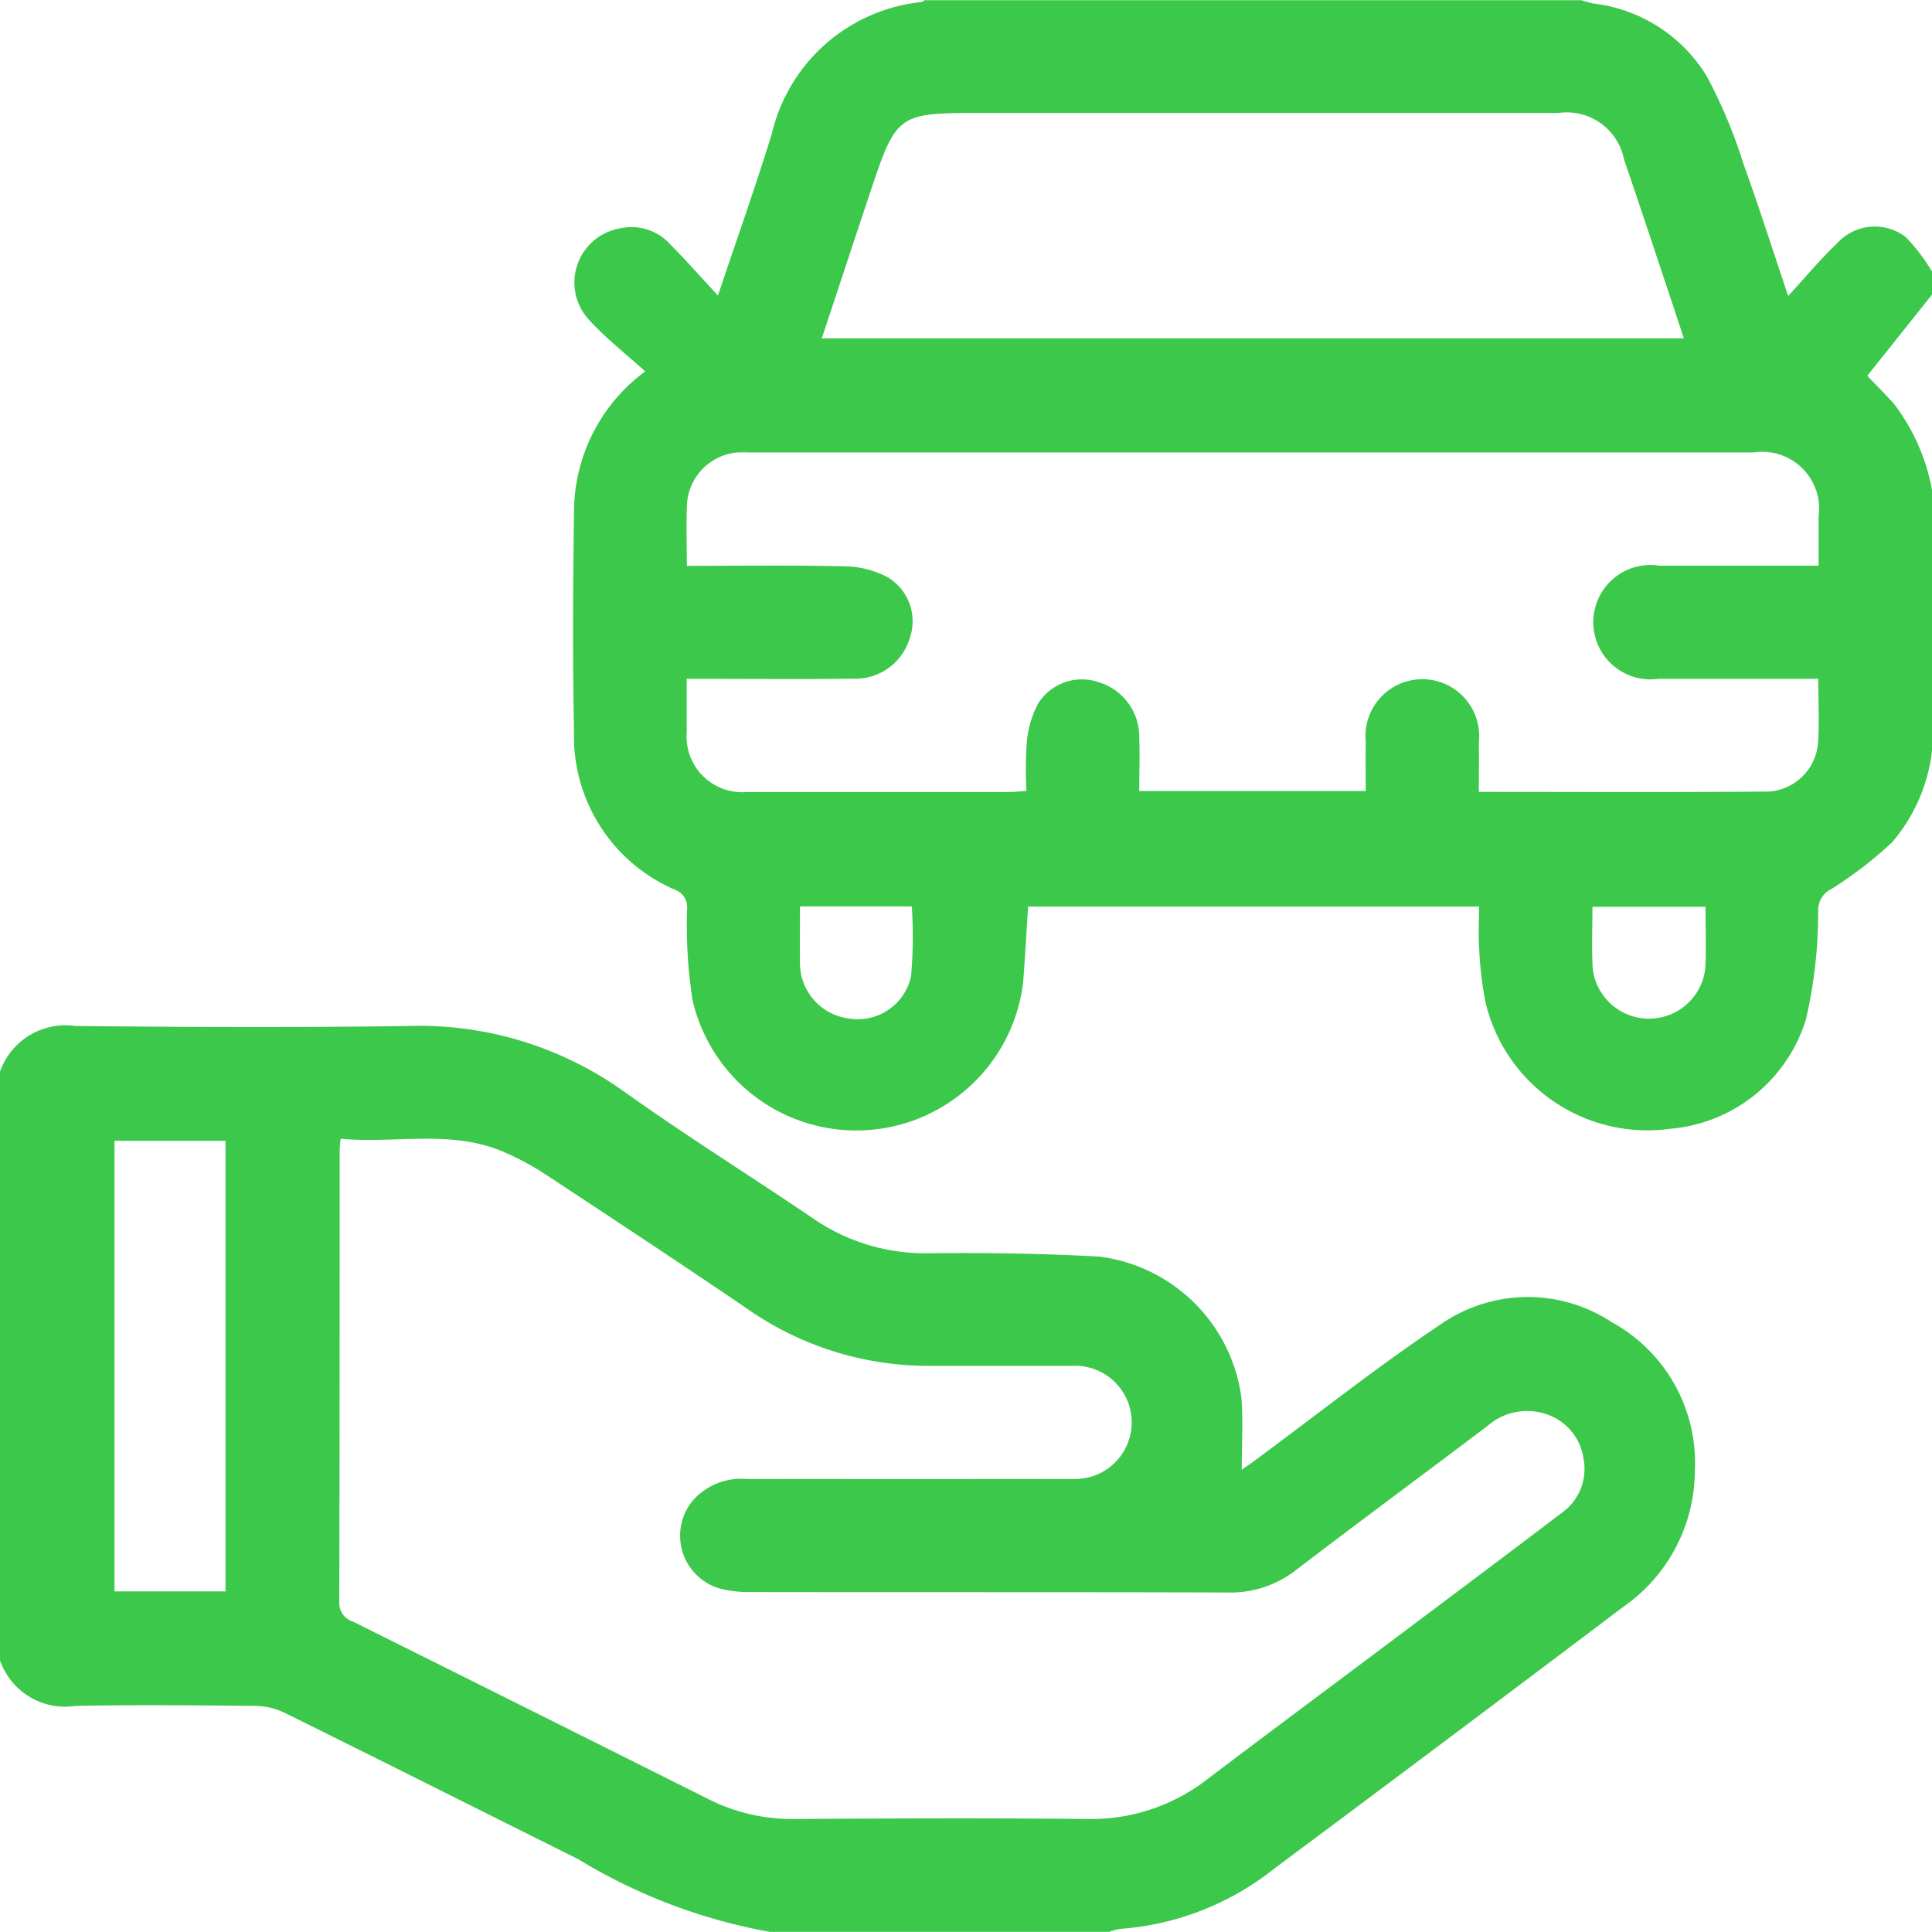
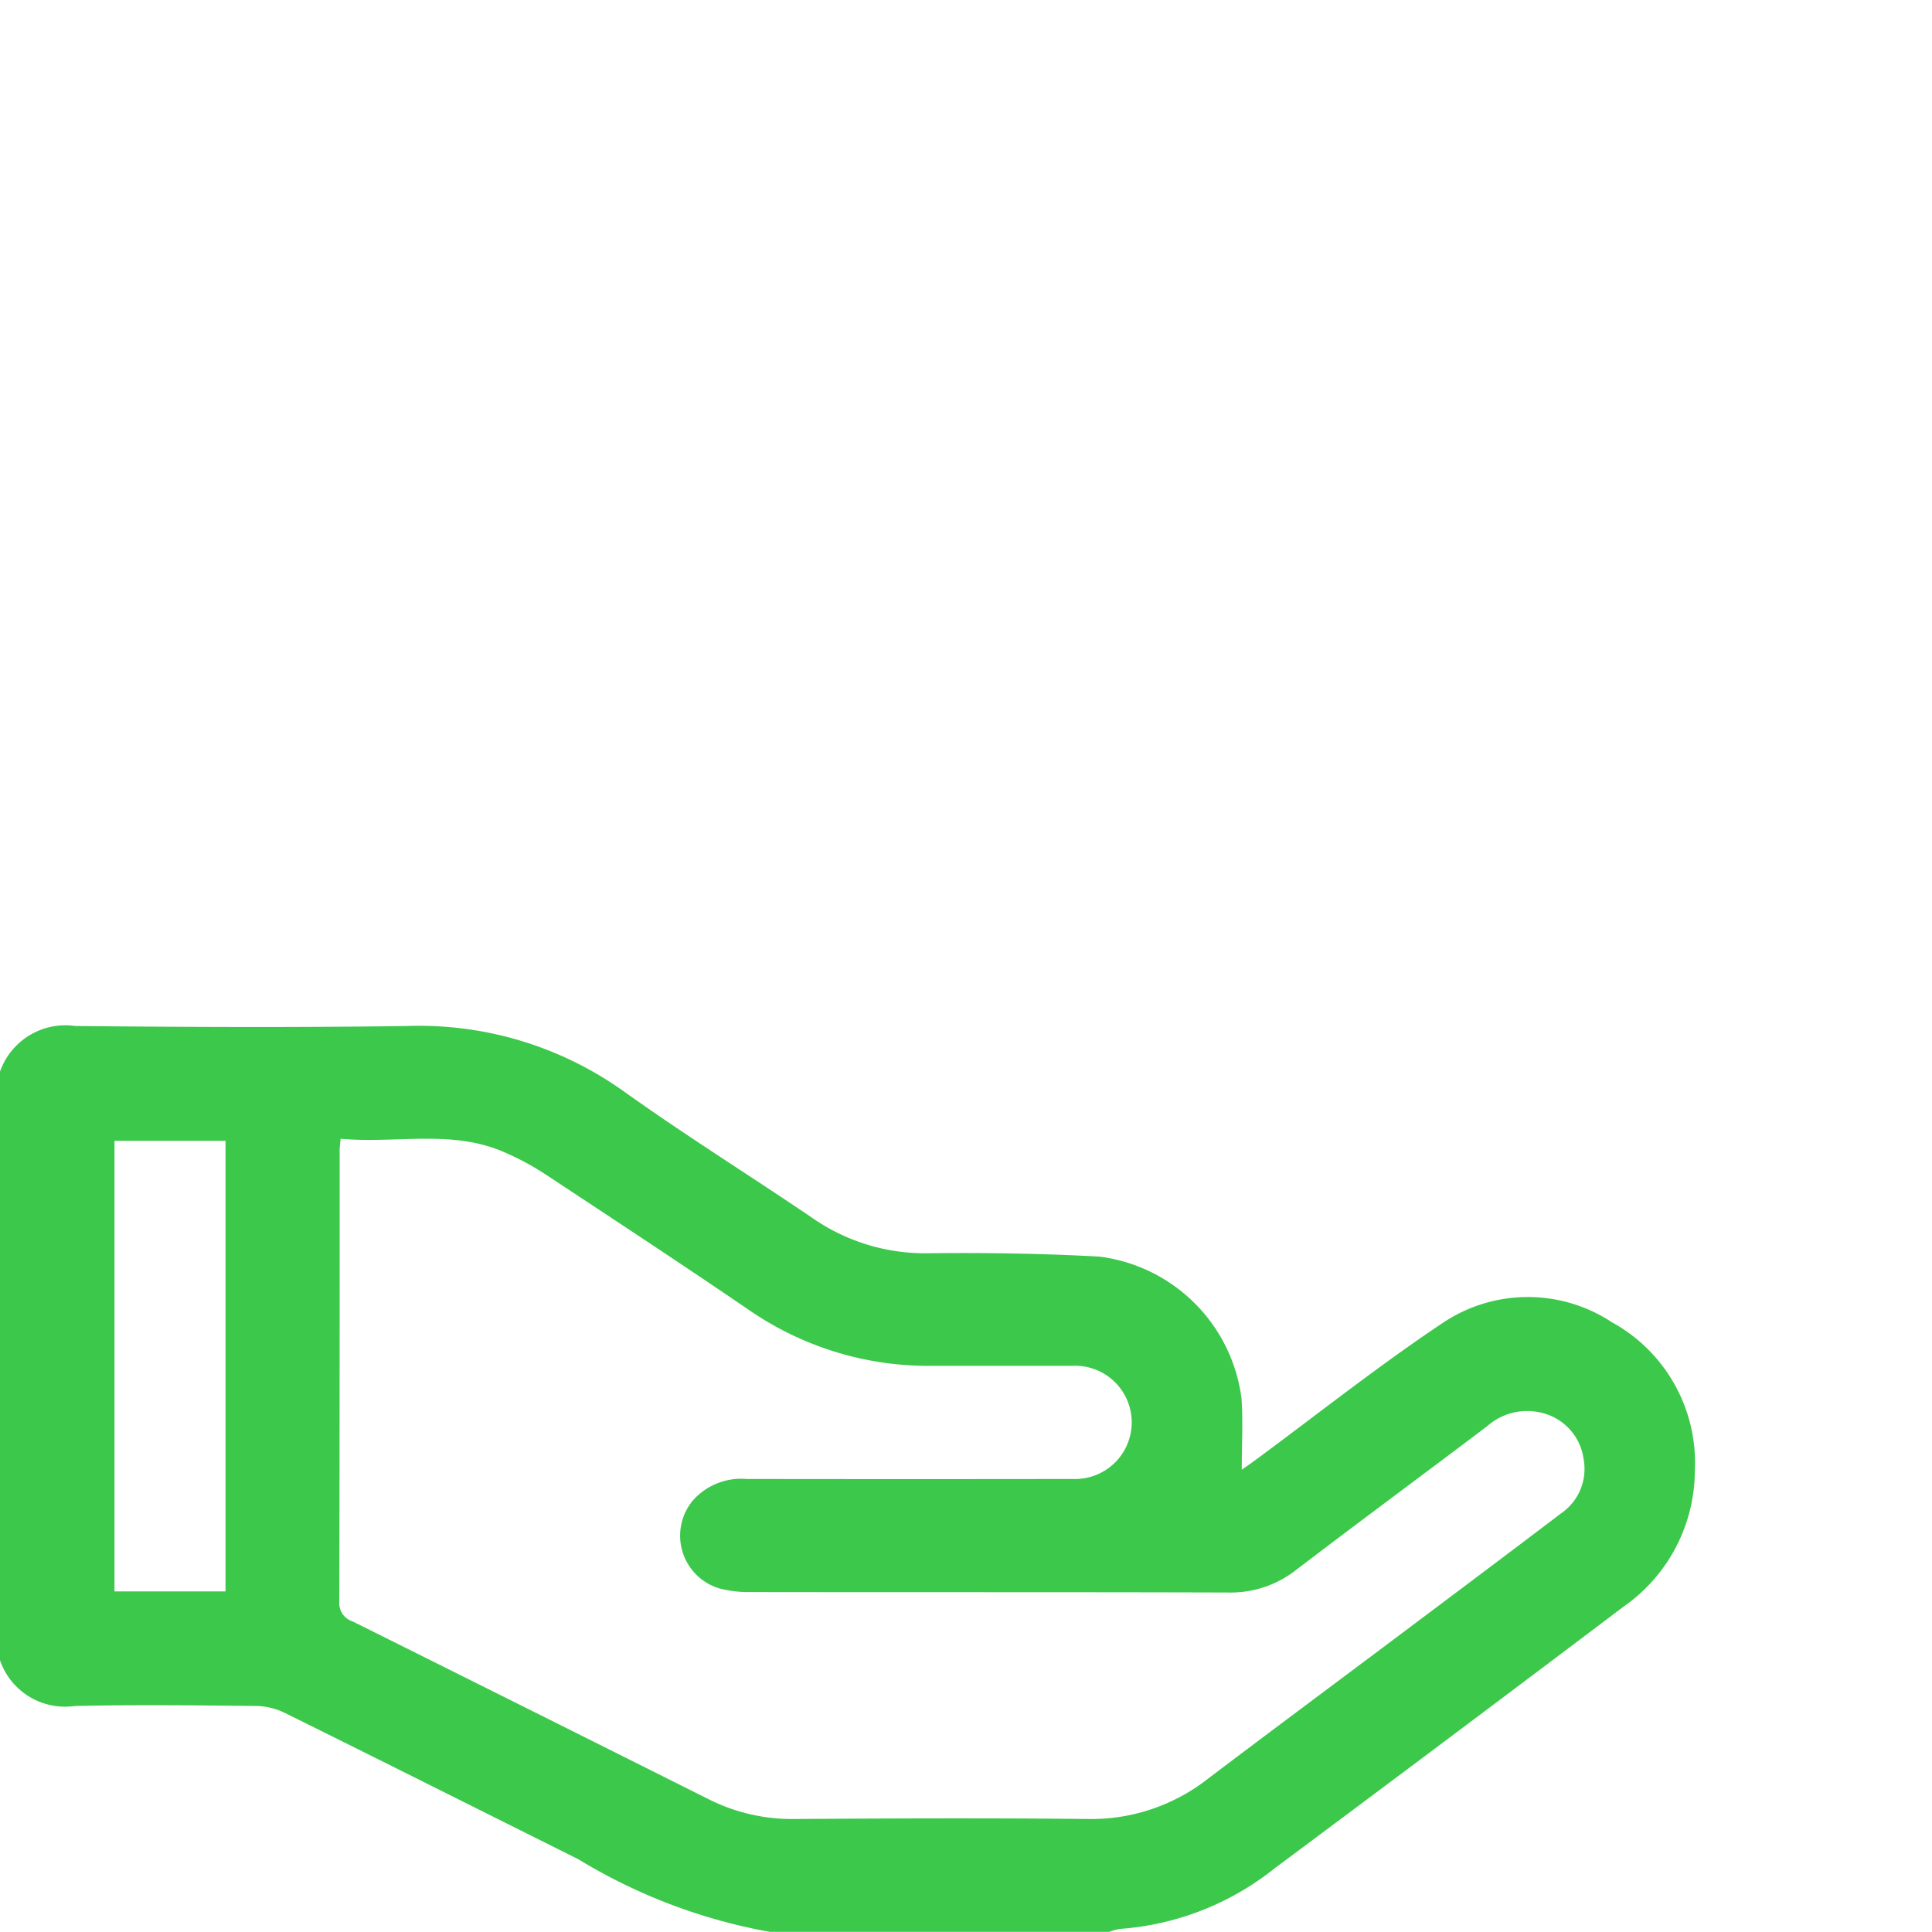
<svg xmlns="http://www.w3.org/2000/svg" width="57.427" height="57.426" viewBox="0 0 57.427 57.426">
  <g id="Grupo_3833" data-name="Grupo 3833" transform="translate(-452.736 -370.158)">
    <g id="Grupo_3832" data-name="Grupo 3832" transform="translate(452.736 370.158)">
-       <path id="Caminho_11545" data-name="Caminho 11545" d="M508.68,392.477a5.062,5.062,0,0,1-1.184,2.715,11.59,11.59,0,0,1-1.8,1.386.7.7,0,0,0-.4.629,13.945,13.945,0,0,1-.363,3.25,4.626,4.626,0,0,1-4.025,3.252,4.948,4.948,0,0,1-5.5-3.757,10.919,10.919,0,0,1-.185-1.548c-.031-.423-.007-.849-.007-1.3H481.813c-.049.749-.089,1.5-.149,2.259a4.994,4.994,0,0,1-9.829.506,14.736,14.736,0,0,1-.161-2.674.552.552,0,0,0-.359-.59,4.965,4.965,0,0,1-3-4.719c-.044-2.167-.031-4.335,0-6.5a5.2,5.2,0,0,1,2.115-4.188c-.571-.518-1.148-.968-1.637-1.5a1.633,1.633,0,0,1,.919-2.757,1.546,1.546,0,0,1,1.471.489c.459.46.888.95,1.41,1.512.575-1.713,1.121-3.249,1.6-4.8a5.109,5.109,0,0,1,4.444-3.923c.034,0,.065-.036.1-.055h19.516a3.771,3.771,0,0,0,.37.1,4.569,4.569,0,0,1,3.362,2.16,14.88,14.88,0,0,1,1.089,2.6c.449,1.242.849,2.5,1.33,3.931.549-.595.978-1.112,1.461-1.571a1.511,1.511,0,0,1,2.033-.181,5.45,5.45,0,0,1,.786,1.034v.674l-1.928,2.417c.241.253.532.538.8.843a5.958,5.958,0,0,1,1.128,2.571Zm-37.012-5.5c1.621,0,3.171-.023,4.719.015a2.774,2.774,0,0,1,1.266.333,1.524,1.524,0,0,1,.64,1.806,1.688,1.688,0,0,1-1.695,1.2c-1.439.018-2.879.005-4.318.005h-.615c0,.586,0,1.09,0,1.593a1.654,1.654,0,0,0,1.787,1.771q3.9,0,7.794,0c.161,0,.322-.021.515-.034a12.413,12.413,0,0,1,.012-1.433,3,3,0,0,1,.333-1.156,1.535,1.535,0,0,1,1.81-.639,1.692,1.692,0,0,1,1.2,1.64c.022.532,0,1.066,0,1.593h6.732c0-.509-.008-.991,0-1.472a1.69,1.69,0,1,1,3.362.023c.008.48,0,.96,0,1.474,2.924,0,5.779.015,8.636-.01a1.575,1.575,0,0,0,1.444-1.413c.044-.627.009-1.26.009-1.938h-.6c-1.383,0-2.767,0-4.149,0a1.7,1.7,0,1,1,.024-3.363c1.066,0,2.132,0,3.2,0h1.535v-1.458a1.691,1.691,0,0,0-1.932-1.907H473.608c-.149,0-.3-.008-.448,0a1.645,1.645,0,0,0-1.485,1.5C471.646,385.717,471.669,386.313,471.669,386.982Zm4.009-6.762h25.628c-.6-1.805-1.182-3.568-1.78-5.322a1.734,1.734,0,0,0-1.963-1.375q-8.743,0-17.484,0c-2.04,0-2.208.118-2.863,2.071C476.7,377.122,476.2,378.654,475.678,380.22Zm-.646,16.884c0,.579-.007,1.134,0,1.688a1.663,1.663,0,0,0,1.451,1.645,1.622,1.622,0,0,0,1.851-1.251,13.342,13.342,0,0,0,.022-2.082Zm26.917.013h-3.361c0,.634-.025,1.23.007,1.824a1.684,1.684,0,0,0,3.349-.009C501.971,398.34,501.948,397.745,501.948,397.117Z" transform="translate(-451.253 -370.158)" fill="#3cc84b" />
      <path id="Caminho_11546" data-name="Caminho 11546" d="M452.736,399.356A2.06,2.06,0,0,1,454.971,398c3.288.032,6.578.047,9.865,0a10.466,10.466,0,0,1,6.453,1.951c1.822,1.3,3.723,2.487,5.577,3.743a5.87,5.87,0,0,0,3.462,1.061c1.7-.02,3.4.007,5.092.1a4.876,4.876,0,0,1,4.218,4.207c.049.7.008,1.4.008,2.127.088-.061.228-.157.365-.257,1.863-1.373,3.678-2.817,5.6-4.1a4.538,4.538,0,0,1,5.036-.027,4.765,4.765,0,0,1,2.467,4.411,4.95,4.95,0,0,1-2.128,4.05q-5.164,3.9-10.35,7.762a8.326,8.326,0,0,1-4.608,1.81,1.484,1.484,0,0,0-.319.088H475.617a16.568,16.568,0,0,1-5.693-2.16c-2.911-1.452-5.82-2.913-8.736-4.355a2.018,2.018,0,0,0-.844-.2c-1.792-.019-3.585-.038-5.376,0a2.045,2.045,0,0,1-2.232-1.357Zm10.125,1.995c-.015.17-.029.242-.029.314,0,4.484,0,8.97-.011,13.454a.57.57,0,0,0,.4.581q5.3,2.64,10.588,5.288a5.5,5.5,0,0,0,2.532.583c2.915-.019,5.831-.03,8.744,0a5.622,5.622,0,0,0,3.575-1.211c1.875-1.42,3.765-2.822,5.646-4.235,1.612-1.21,3.227-2.419,4.832-3.639a1.6,1.6,0,0,0,.668-1.62,1.637,1.637,0,0,0-1.192-1.355,1.789,1.789,0,0,0-1.67.382c-1.892,1.431-3.8,2.837-5.684,4.277a3.152,3.152,0,0,1-2.017.669c-4.728-.015-9.455-.005-14.184-.013a3.506,3.506,0,0,1-.939-.108,1.636,1.636,0,0,1-.788-2.616,1.923,1.923,0,0,1,1.6-.638q4.85.007,9.7,0a1.683,1.683,0,1,0-.02-3.363c-1.382,0-2.766,0-4.148,0a9.385,9.385,0,0,1-5.422-1.63c-2-1.366-4.029-2.7-6.055-4.036a7.964,7.964,0,0,0-1.376-.732C466.08,401.086,464.475,401.5,462.861,401.351Zm-3.422.061h-3.3v13.394h3.3Z" transform="translate(-452.736 -367.503)" fill="#3cc84b" />
    </g>
  </g>
</svg>